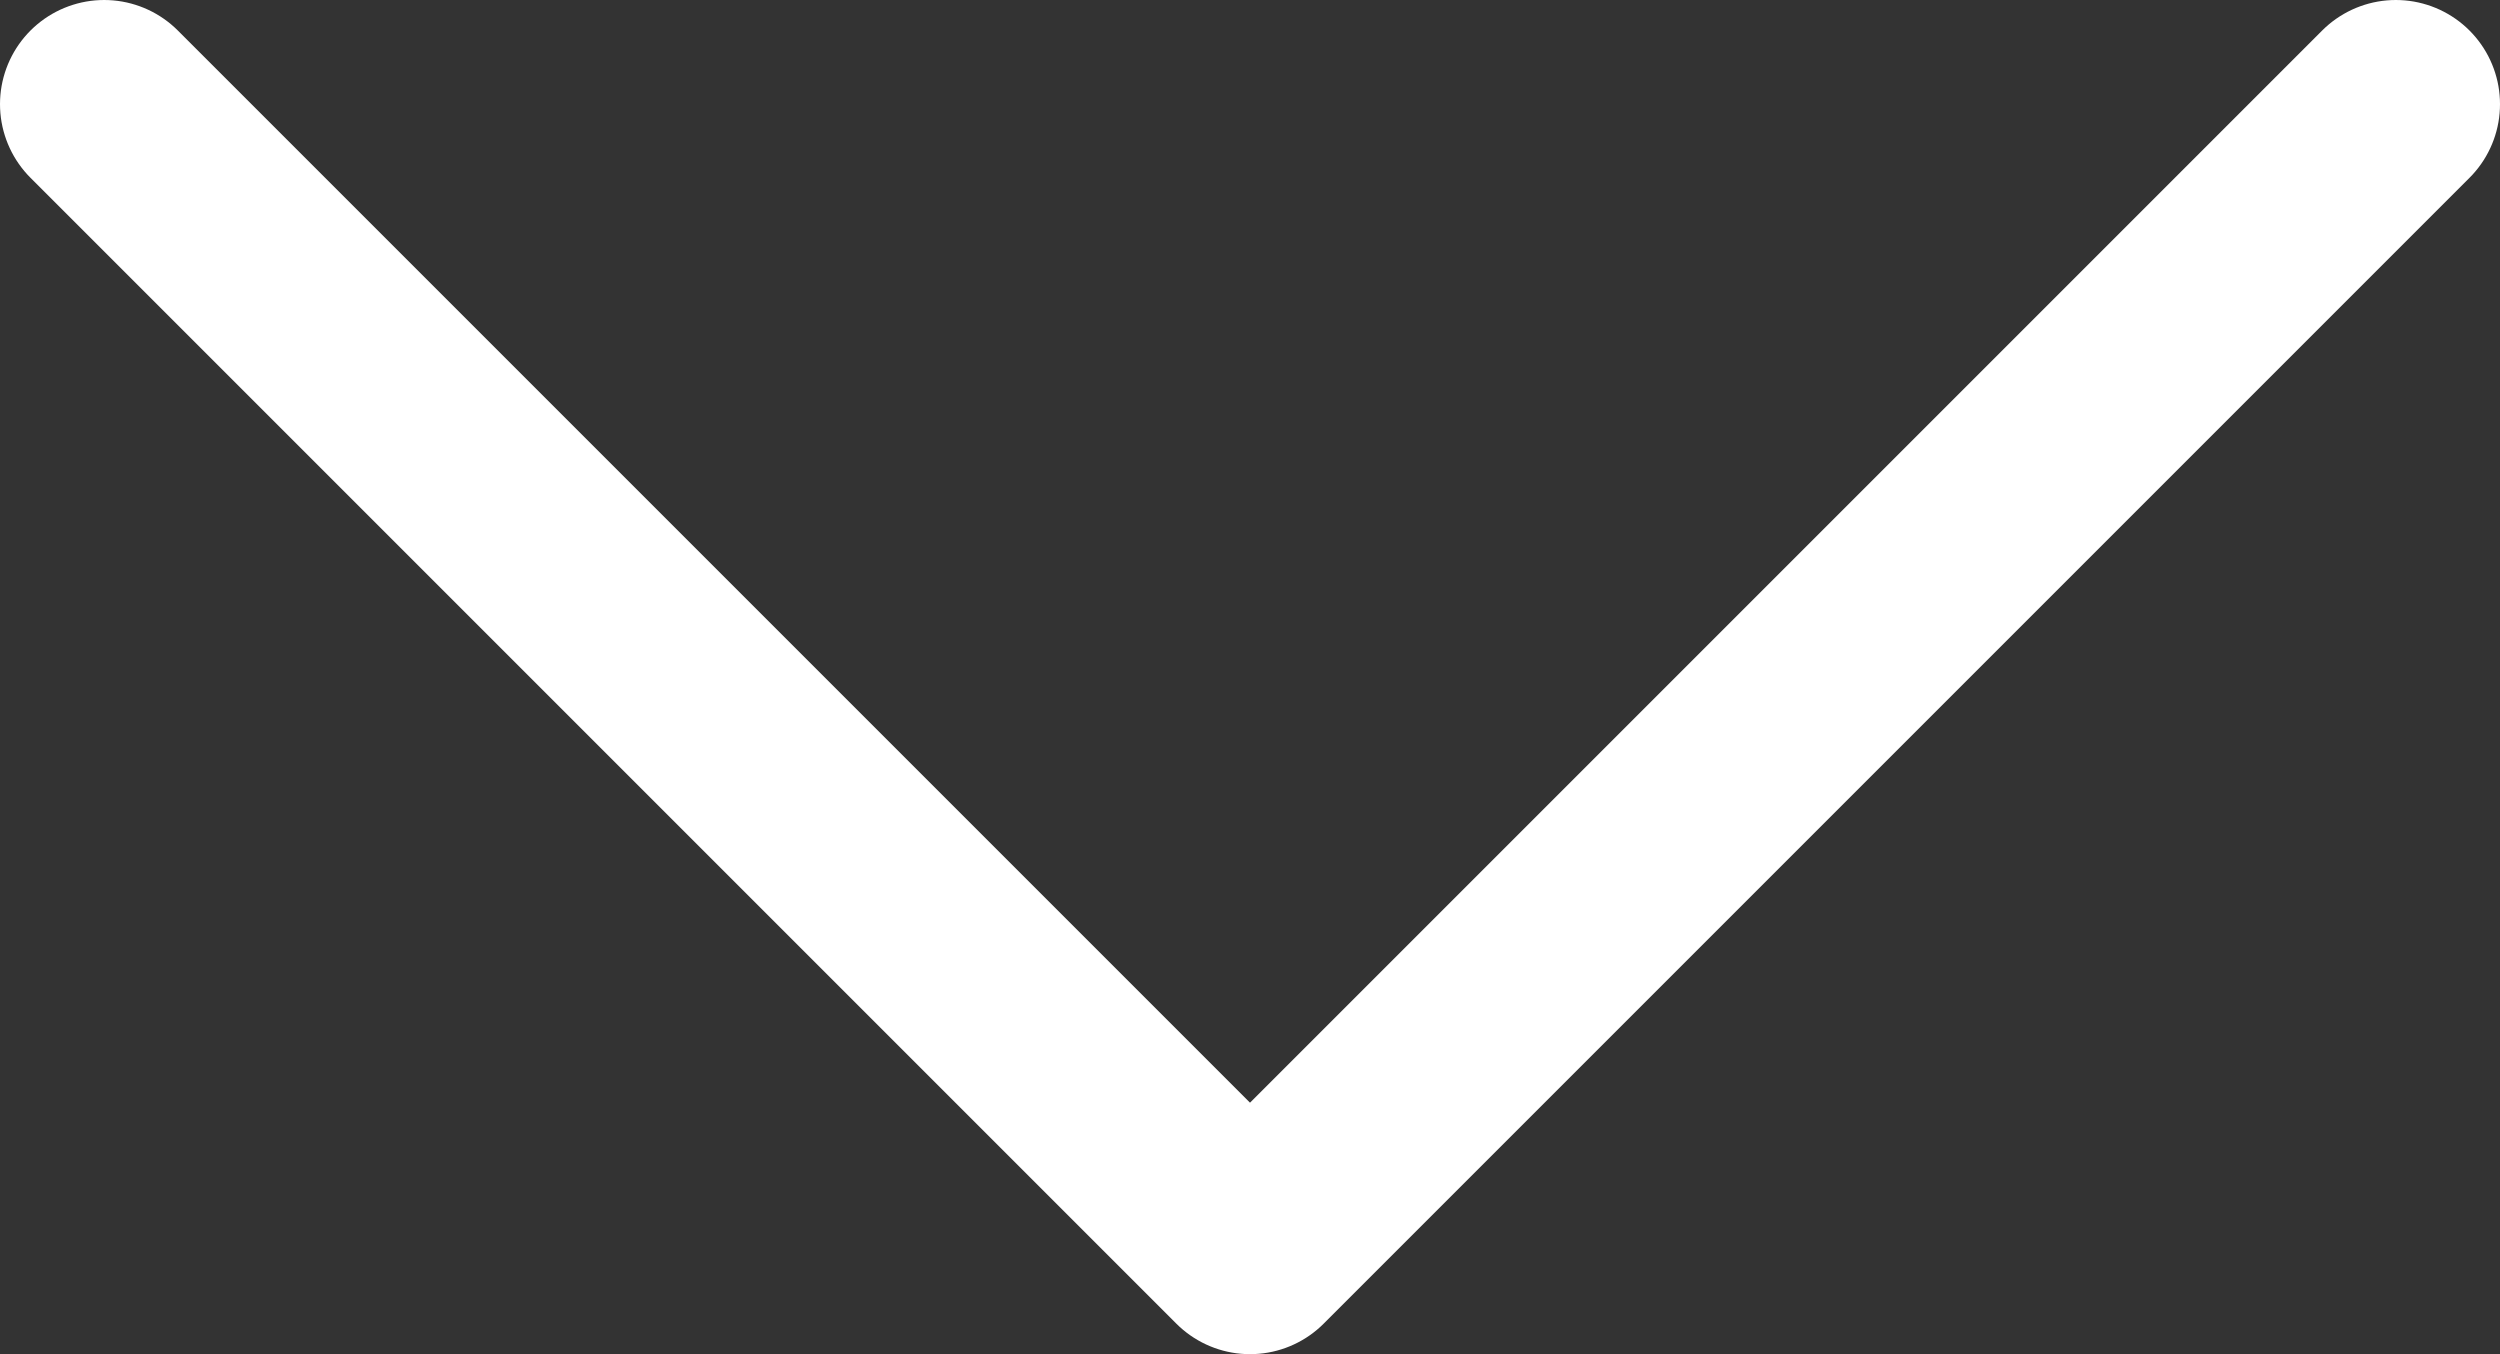
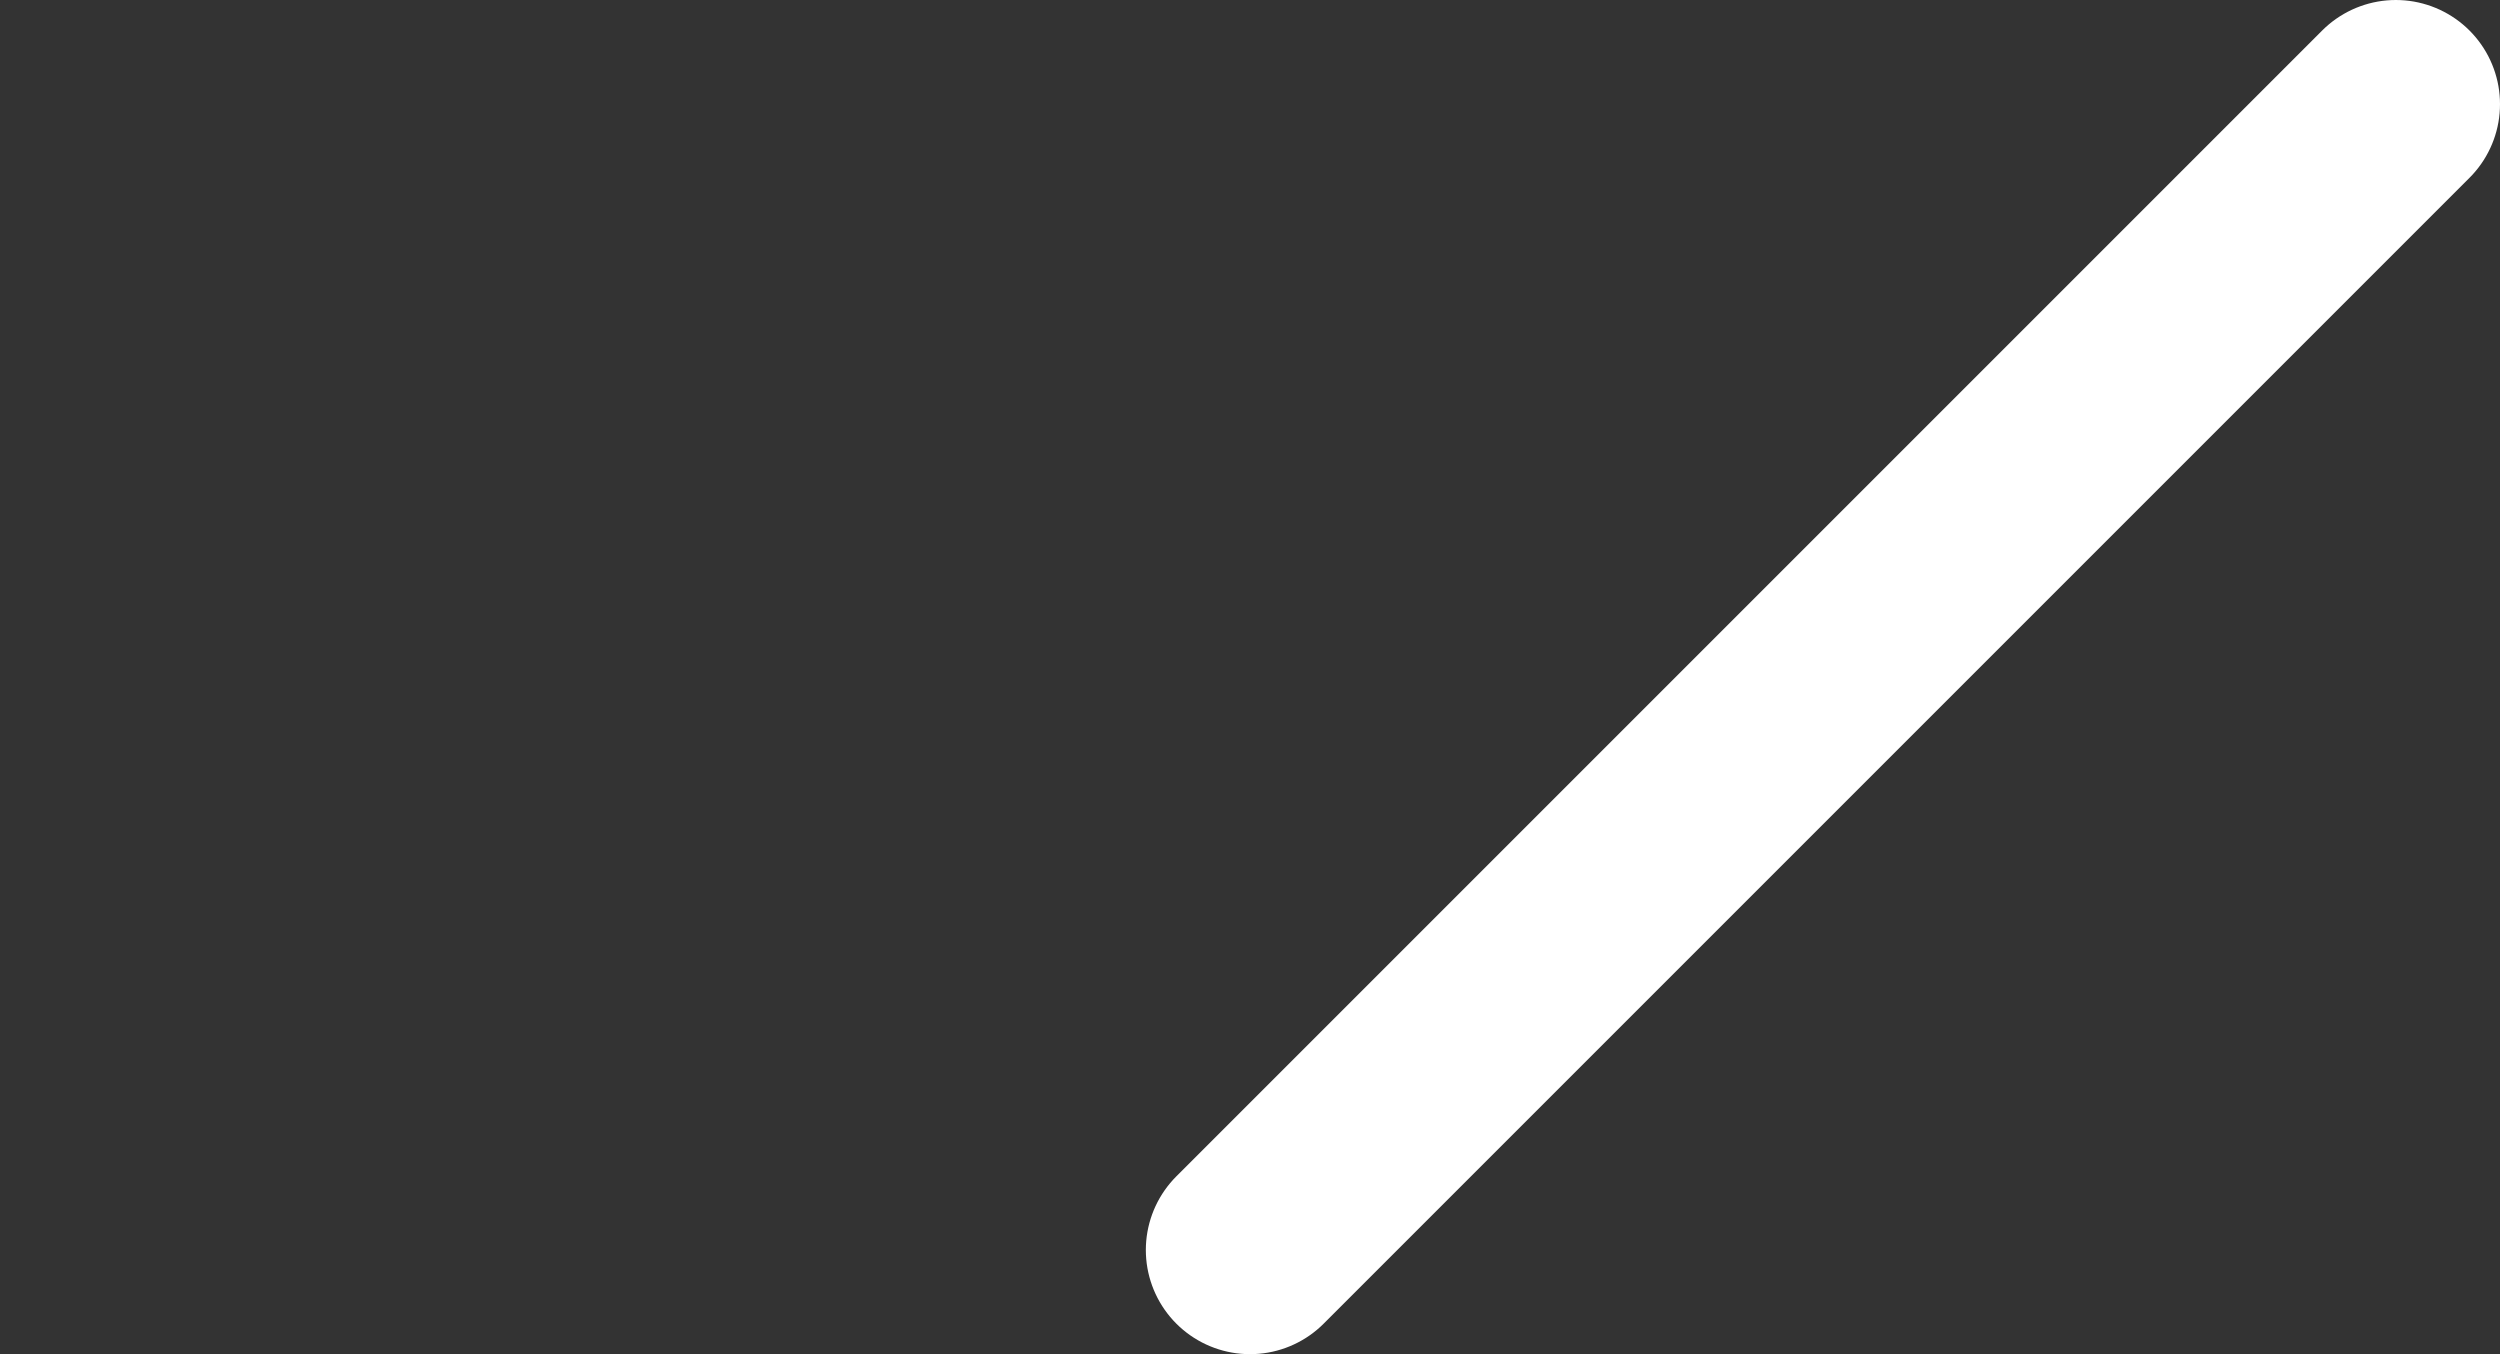
<svg xmlns="http://www.w3.org/2000/svg" width="24" height="13" viewBox="0 0 24 13" fill="none">
  <rect x="0" y="0" width="24" height="13" fill="#333333" stroke="none" />
-   <path d="M23 1L12 12L1 1" stroke="white" stroke-width="2" stroke-linecap="round" stroke-linejoin="round" />
+   <path d="M23 1L12 12" stroke="white" stroke-width="2" stroke-linecap="round" stroke-linejoin="round" />
</svg>